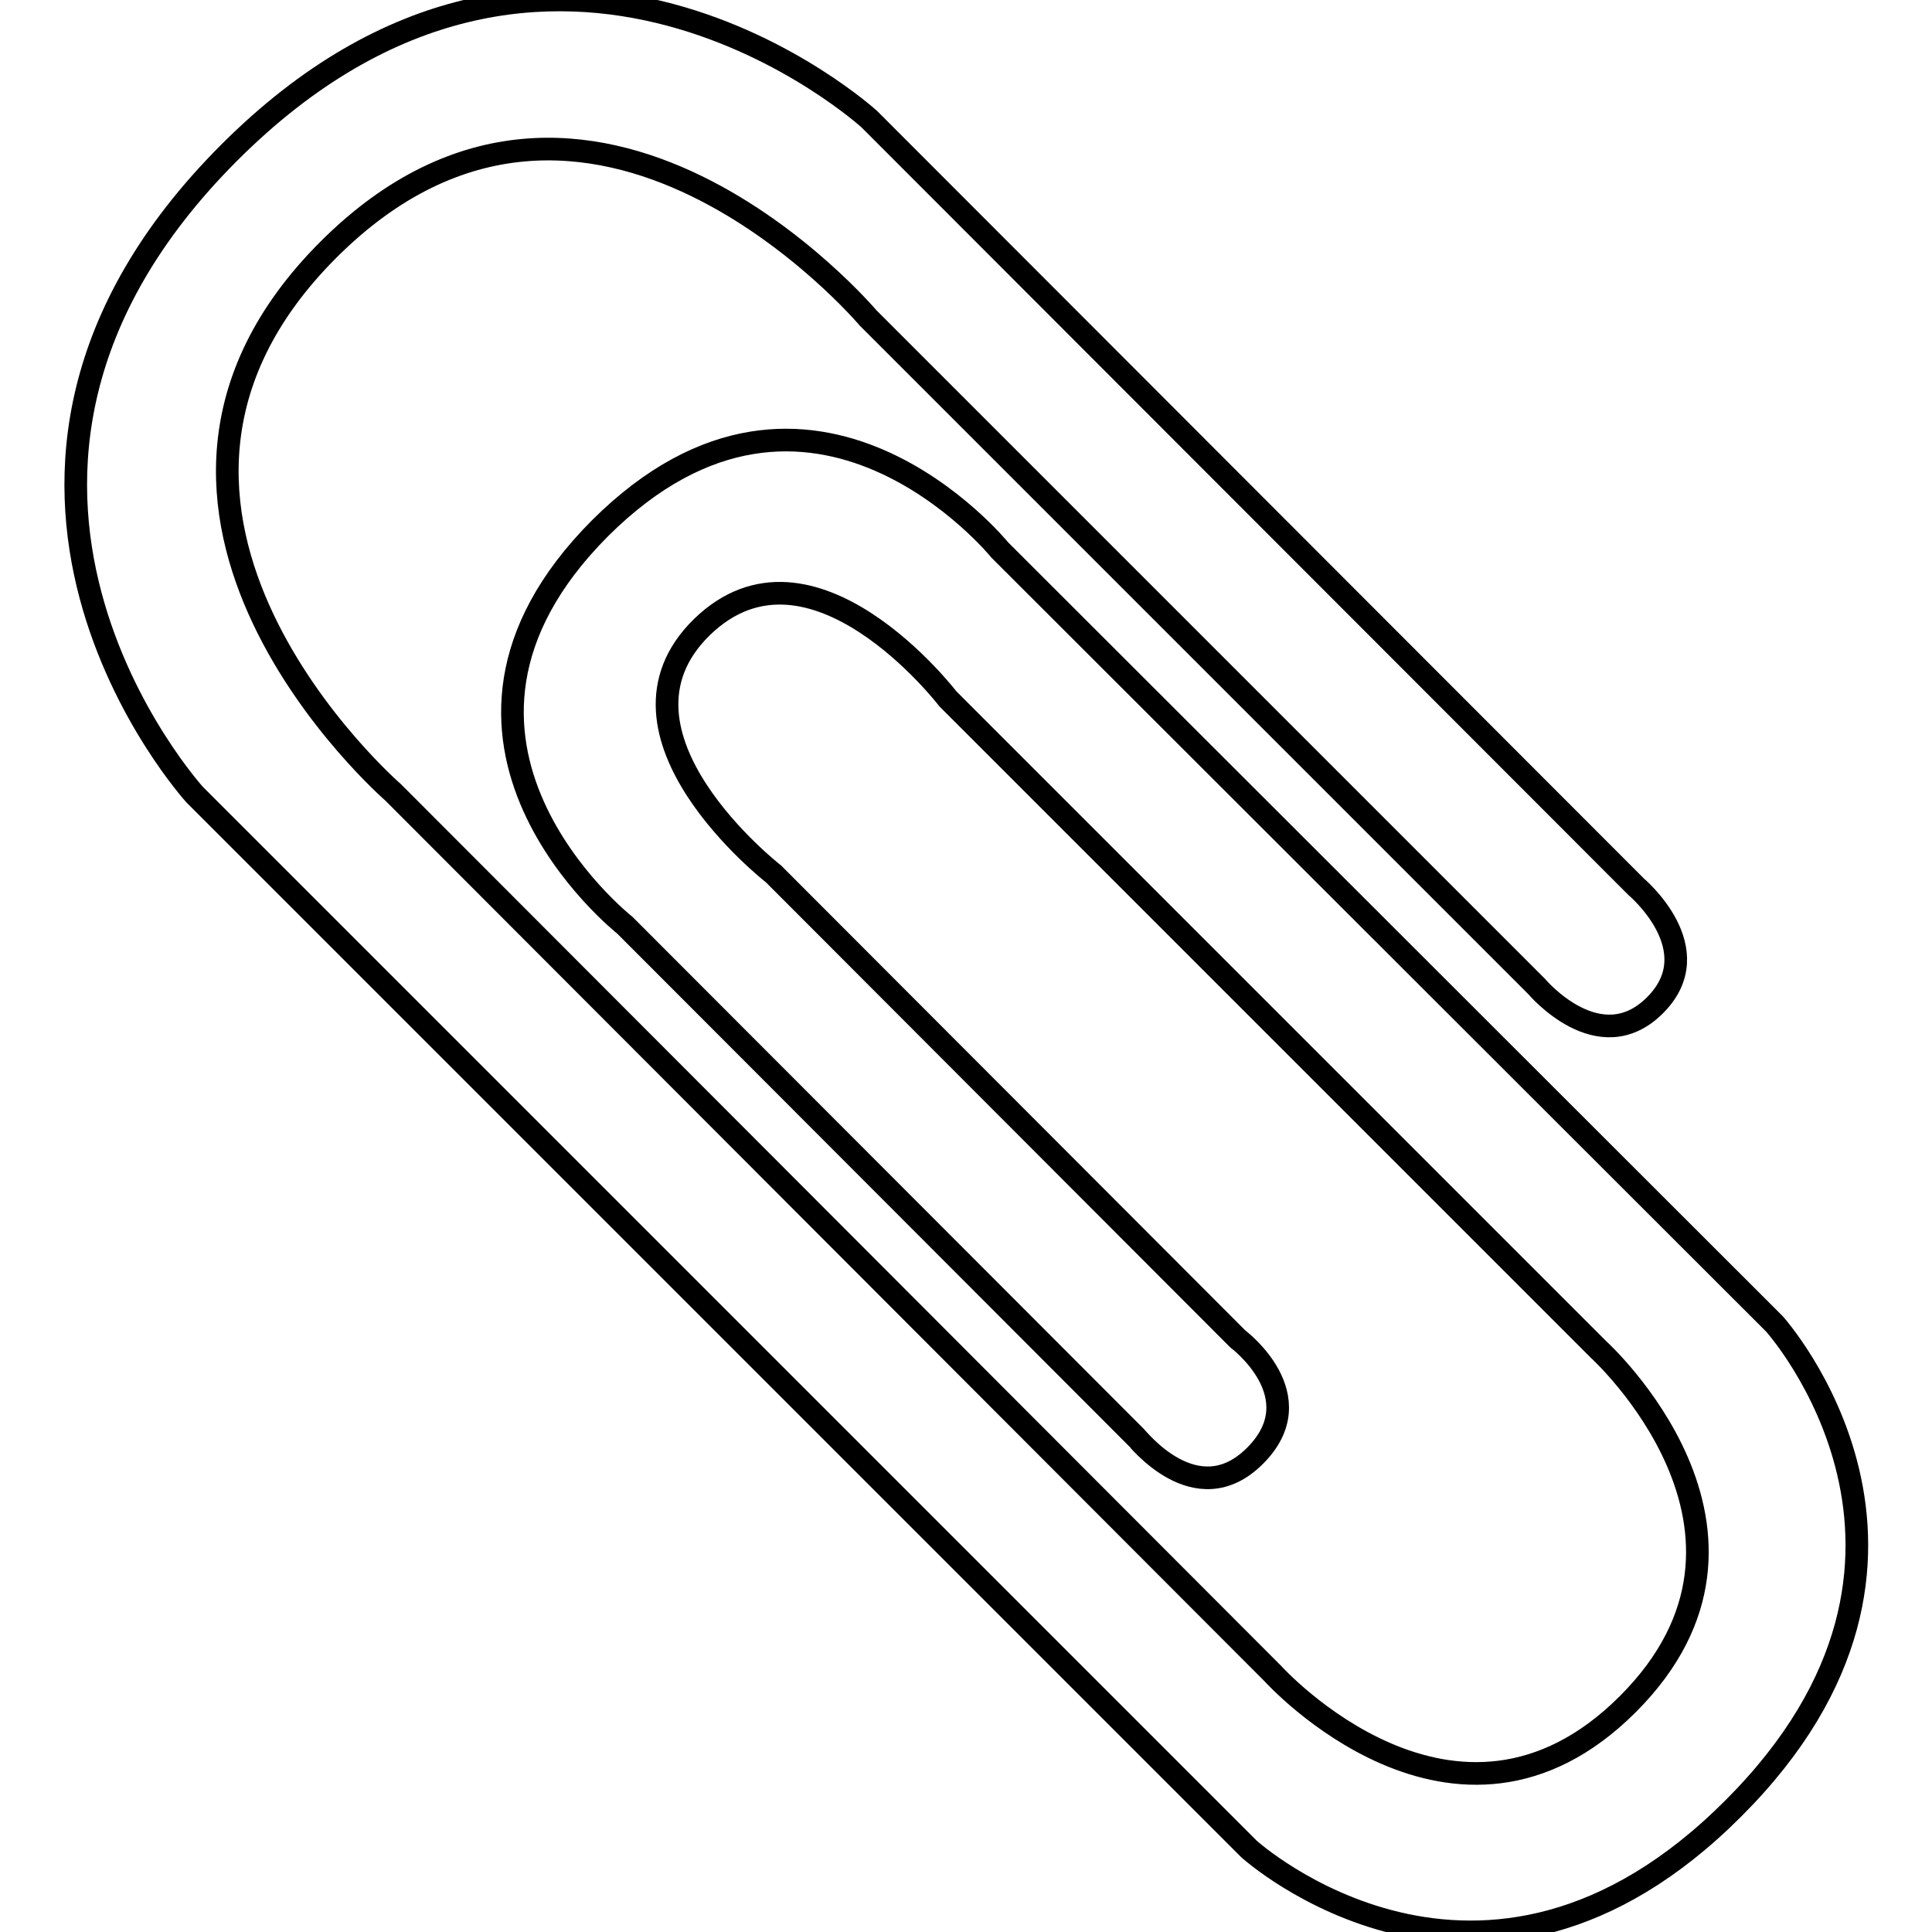
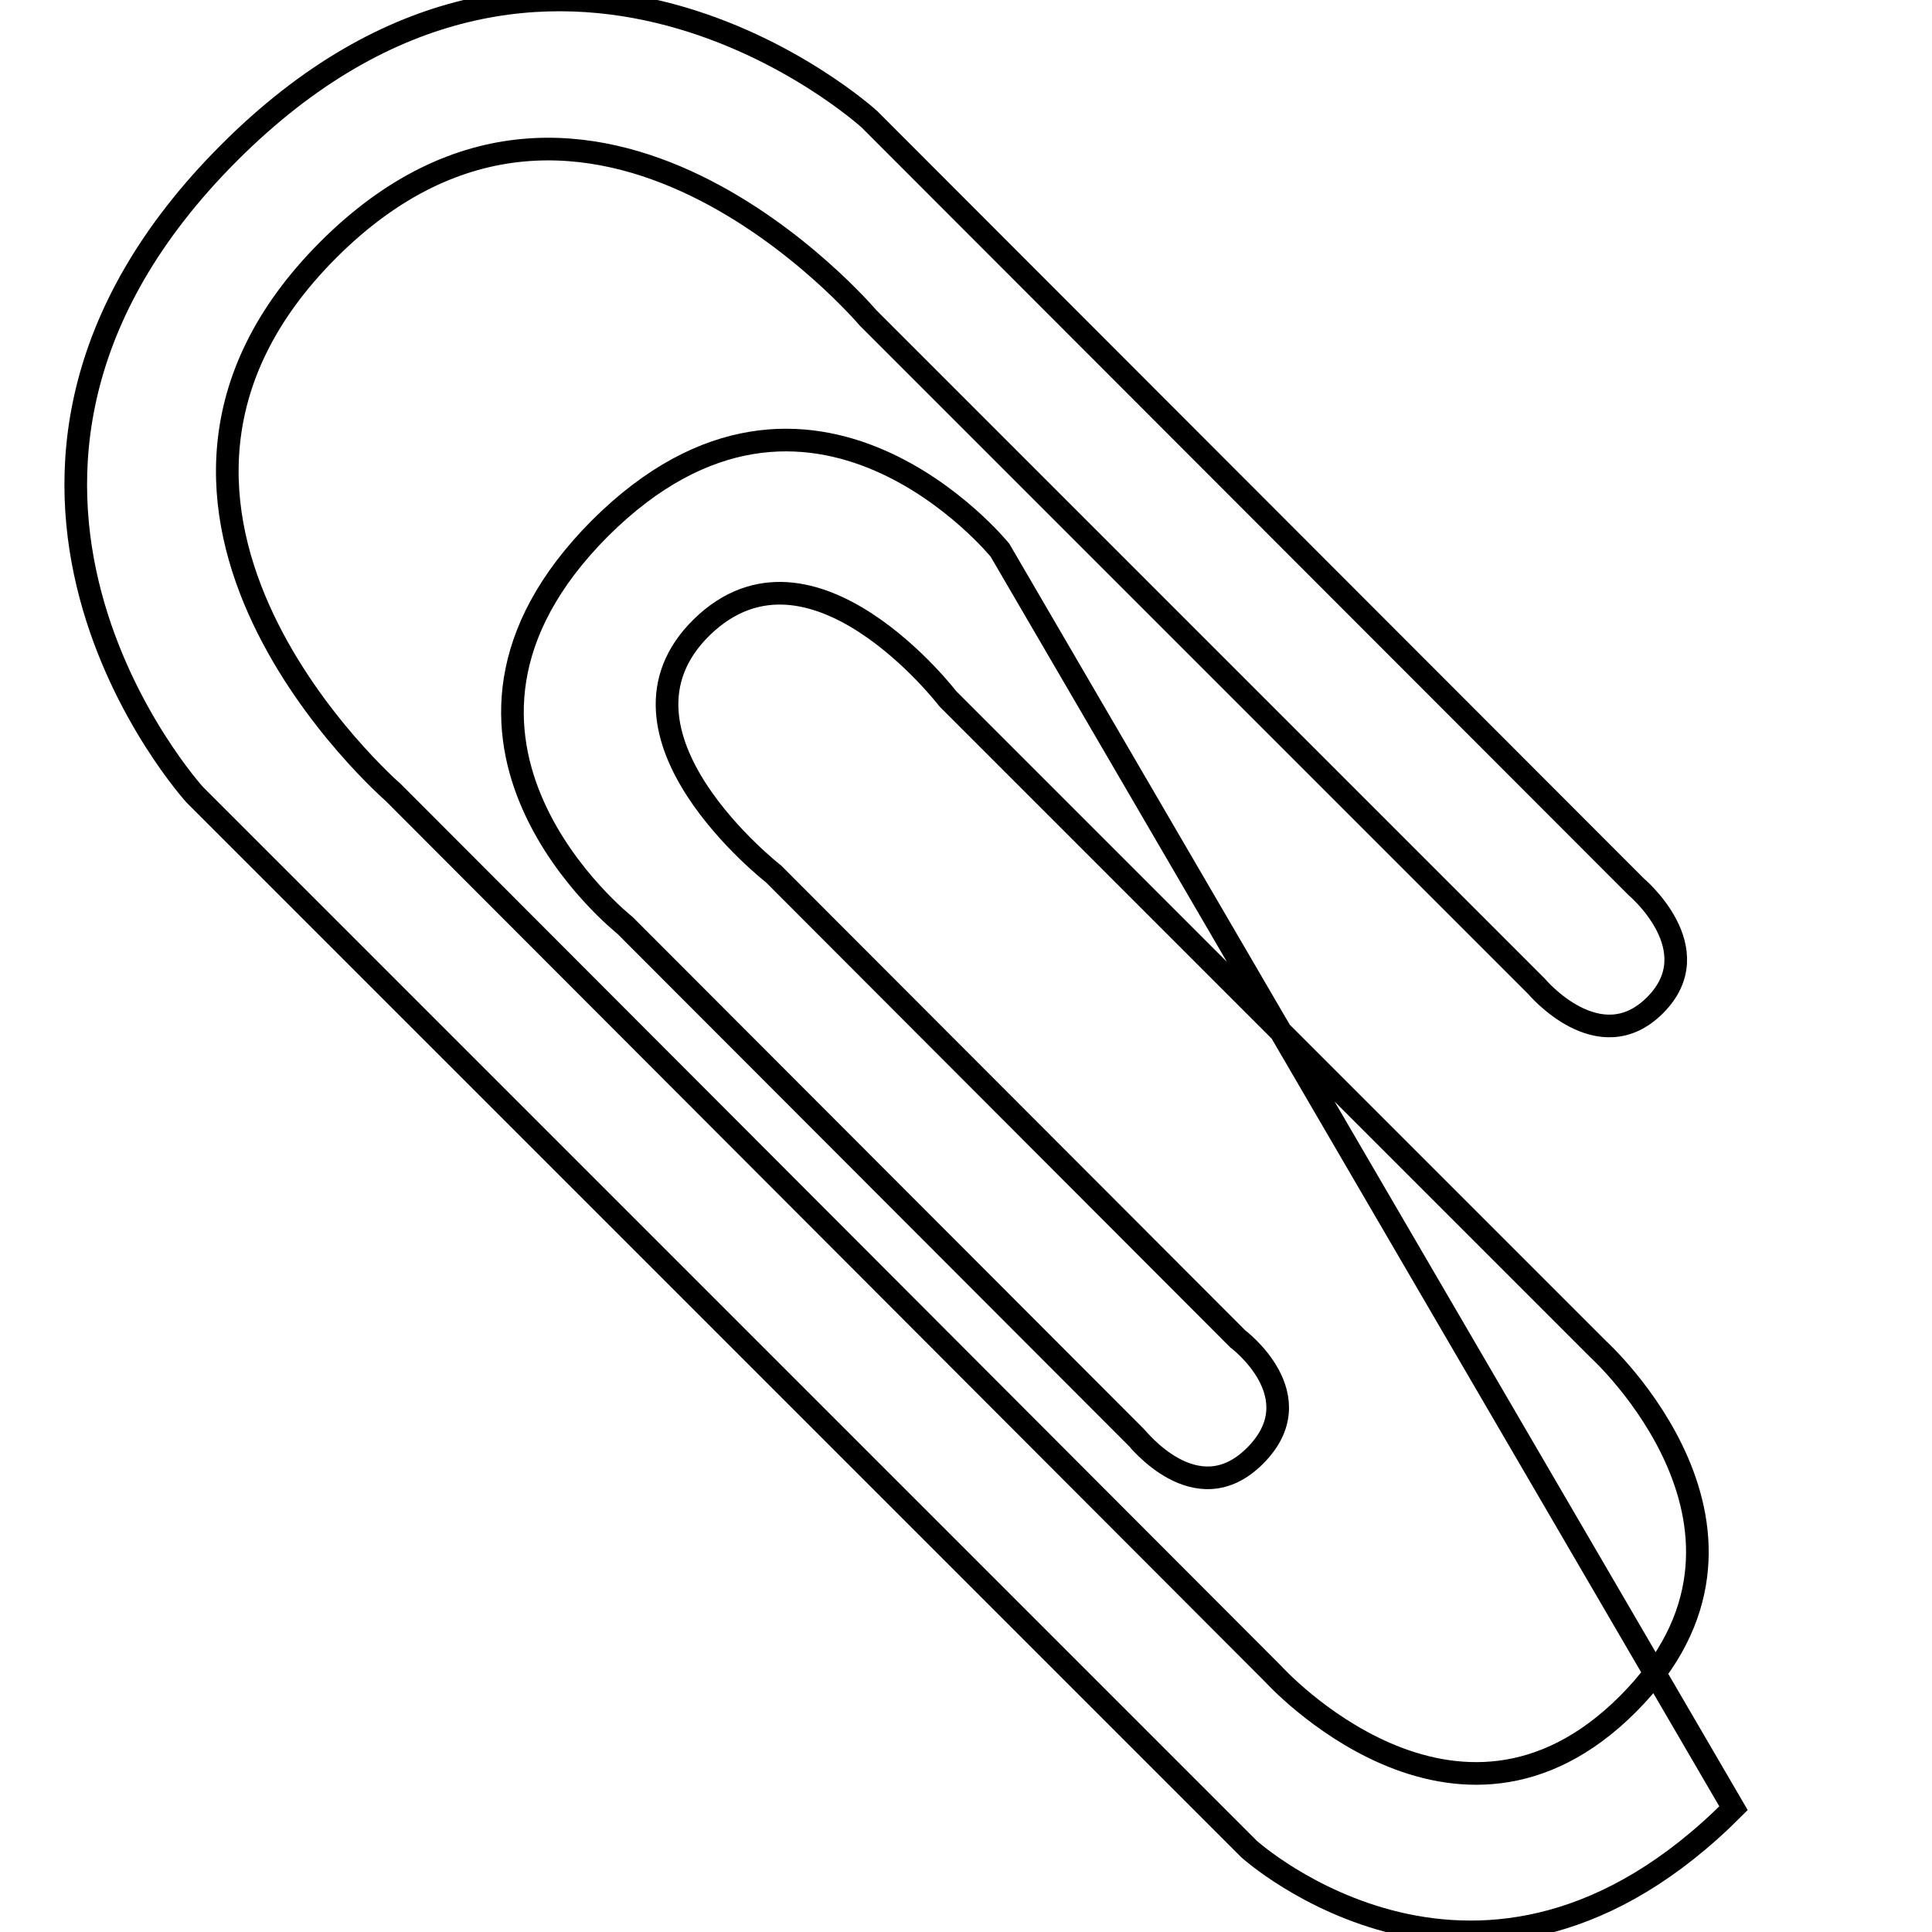
<svg xmlns="http://www.w3.org/2000/svg" version="1.1" x="0px" y="0px" viewBox="0 0 256 256" enable-background="new 0 0 256 256" xml:space="preserve">
  <g>
    <g>
-       <path stroke-width="3" fill-opacity="0" stroke="#000000" d="M166.3,192.9c7.9-7.9-2.3-15.5-2.3-15.5l-61.5-61.6c0,0-23.9-18.6-9.5-32.7c14.5-14.1,32.6,9.5,32.6,9.5l86.2,86.2c0,0,26.7,24.2,3.9,47c-22.8,22.8-47-4-47-4L52.1,105c0,0-43.1-37.4-8.6-71.9c34.6-34.6,71.5,9,71.5,9l88.6,88.6c0,0,8.3,9.9,15.7,2.5c7.4-7.4-2.5-15.7-2.5-15.7L115.2,15.8c0,0-42.1-38.4-84.9,4.5c-42.8,42.9-4.5,85-4.5,85L165.5,245c0,0,30.9,28,64.2-5.4c33.3-33.3,5.4-64.2,5.4-64.2L132.5,72.9c0,0-25-30.8-53-2.9c-27.9,28,3.3,52.6,3.3,52.6l67.7,67.8C150.6,190.4,158.5,200.7,166.3,192.9z" />
+       <path stroke-width="3" fill-opacity="0" stroke="#000000" d="M166.3,192.9c7.9-7.9-2.3-15.5-2.3-15.5l-61.5-61.6c0,0-23.9-18.6-9.5-32.7c14.5-14.1,32.6,9.5,32.6,9.5l86.2,86.2c0,0,26.7,24.2,3.9,47c-22.8,22.8-47-4-47-4L52.1,105c0,0-43.1-37.4-8.6-71.9c34.6-34.6,71.5,9,71.5,9l88.6,88.6c0,0,8.3,9.9,15.7,2.5c7.4-7.4-2.5-15.7-2.5-15.7L115.2,15.8c0,0-42.1-38.4-84.9,4.5c-42.8,42.9-4.5,85-4.5,85L165.5,245c0,0,30.9,28,64.2-5.4L132.5,72.9c0,0-25-30.8-53-2.9c-27.9,28,3.3,52.6,3.3,52.6l67.7,67.8C150.6,190.4,158.5,200.7,166.3,192.9z" />
    </g>
  </g>
</svg>